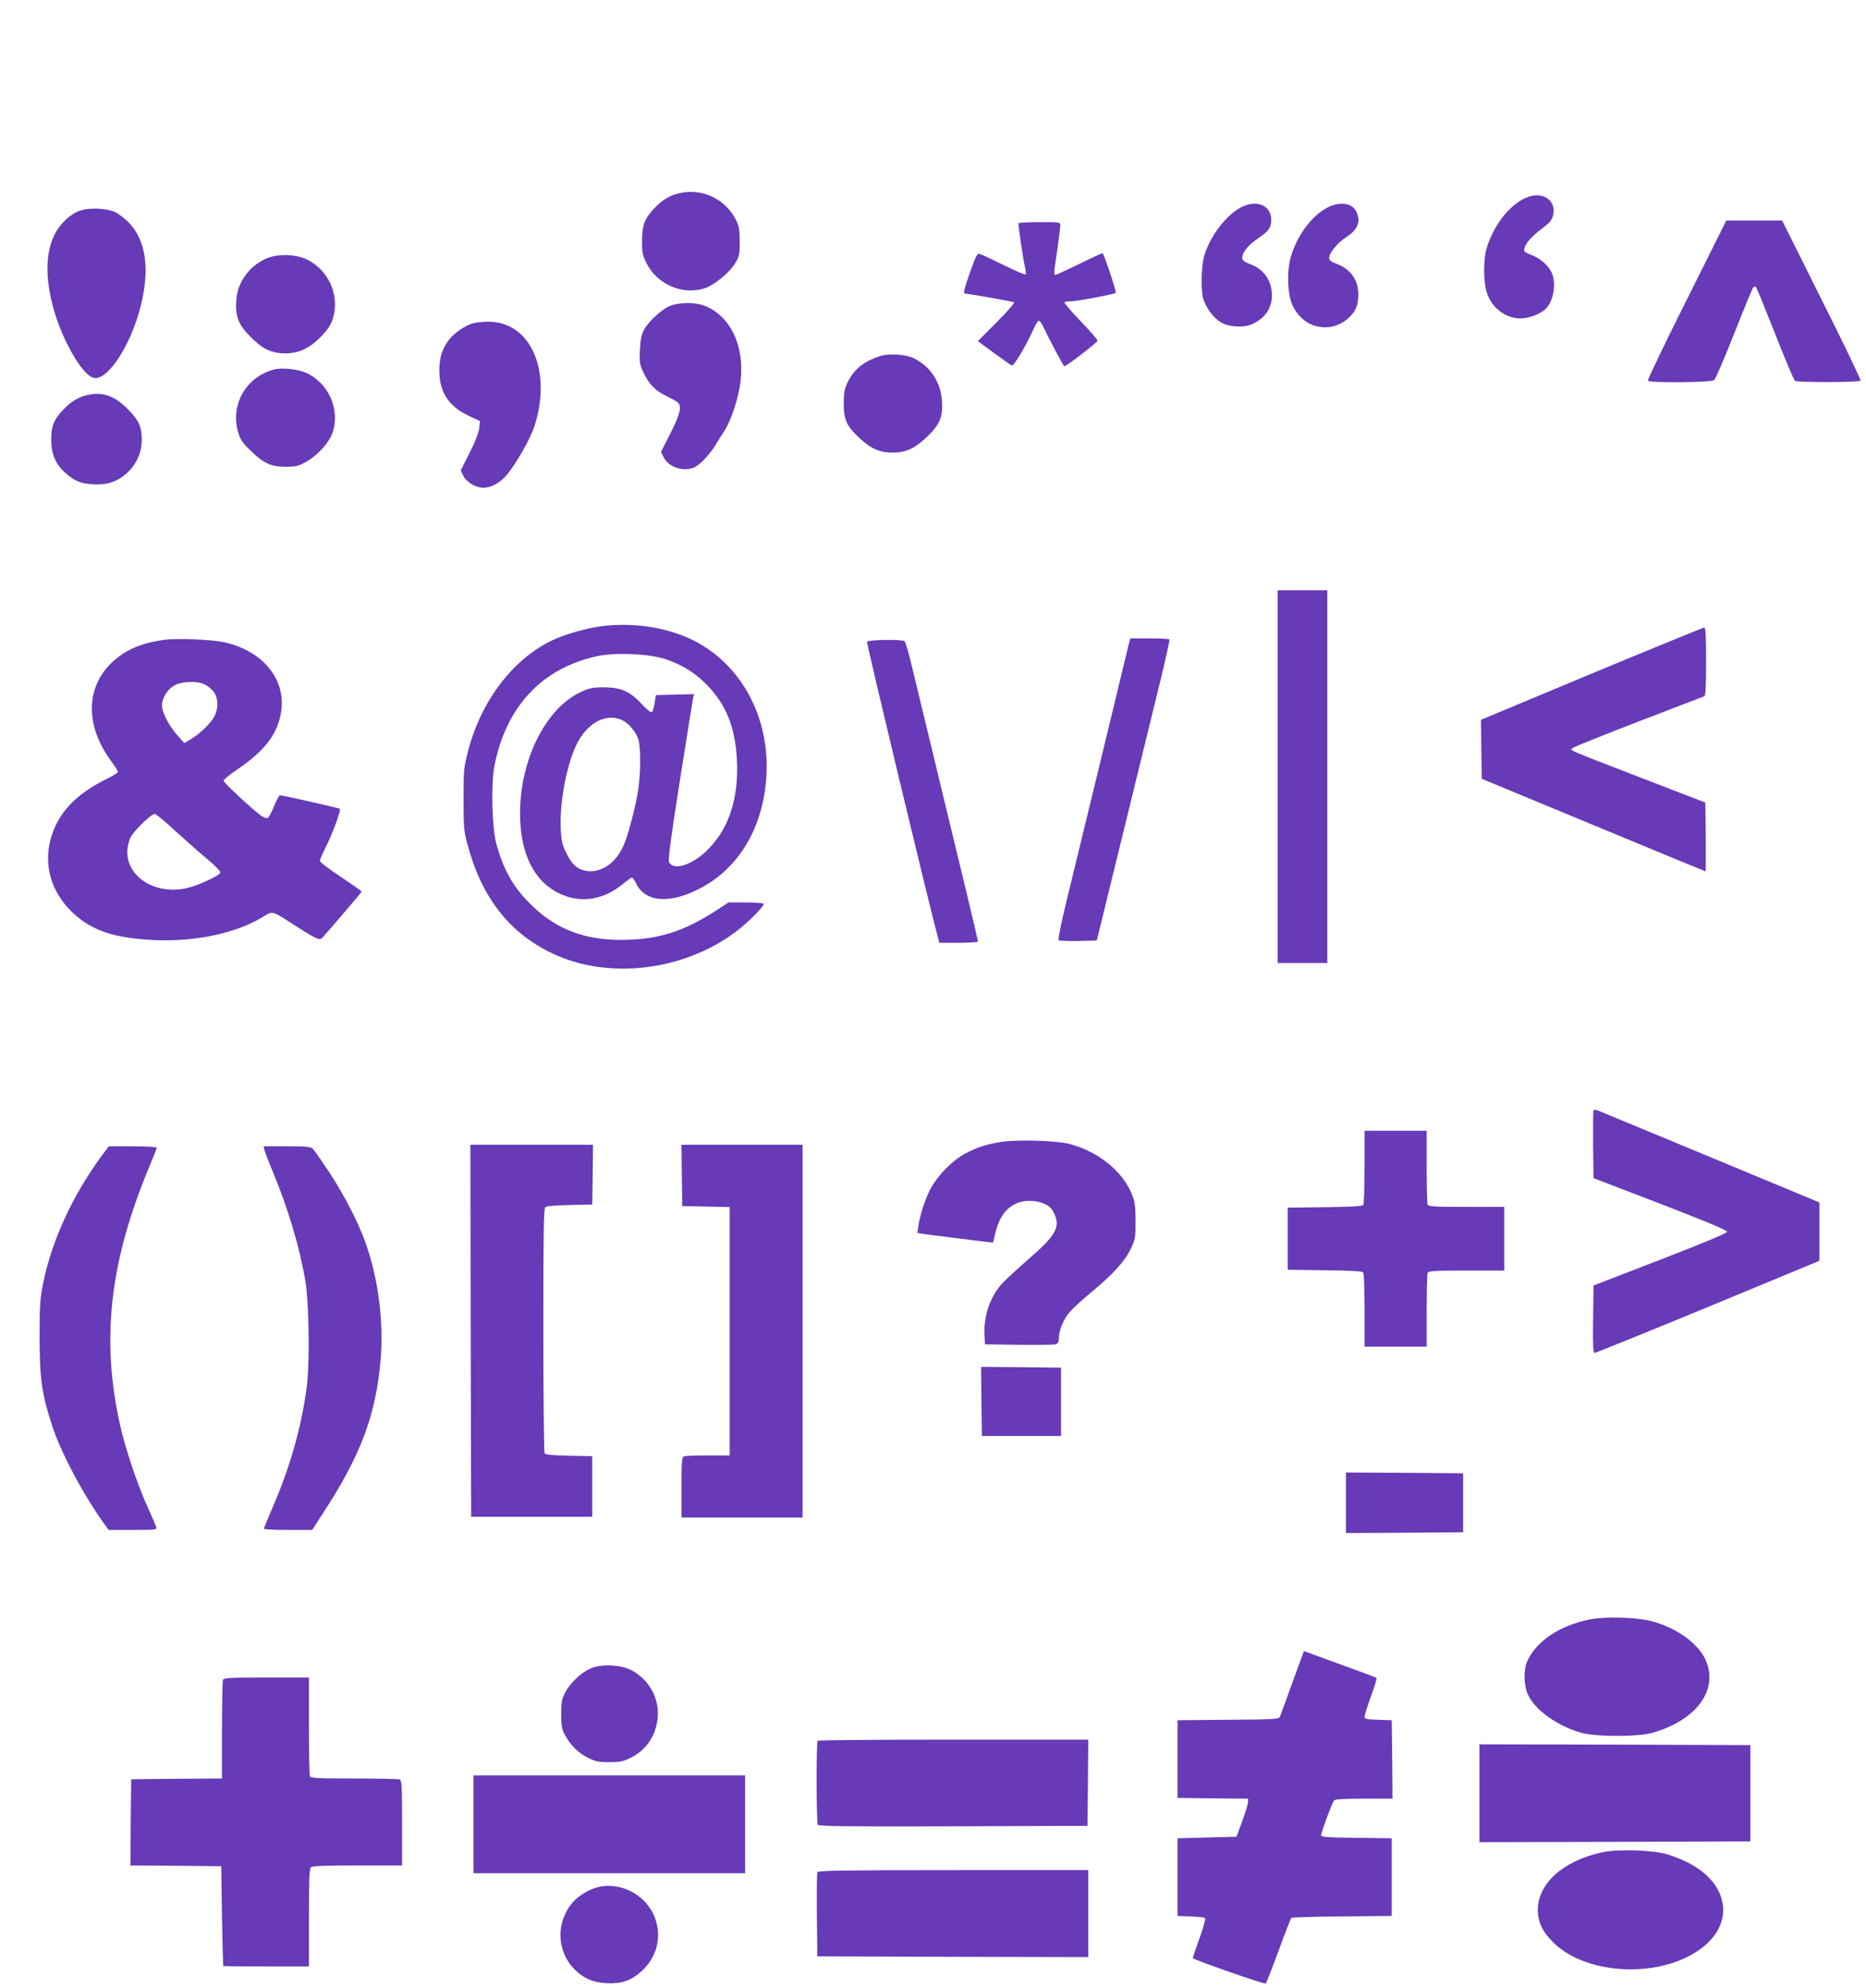
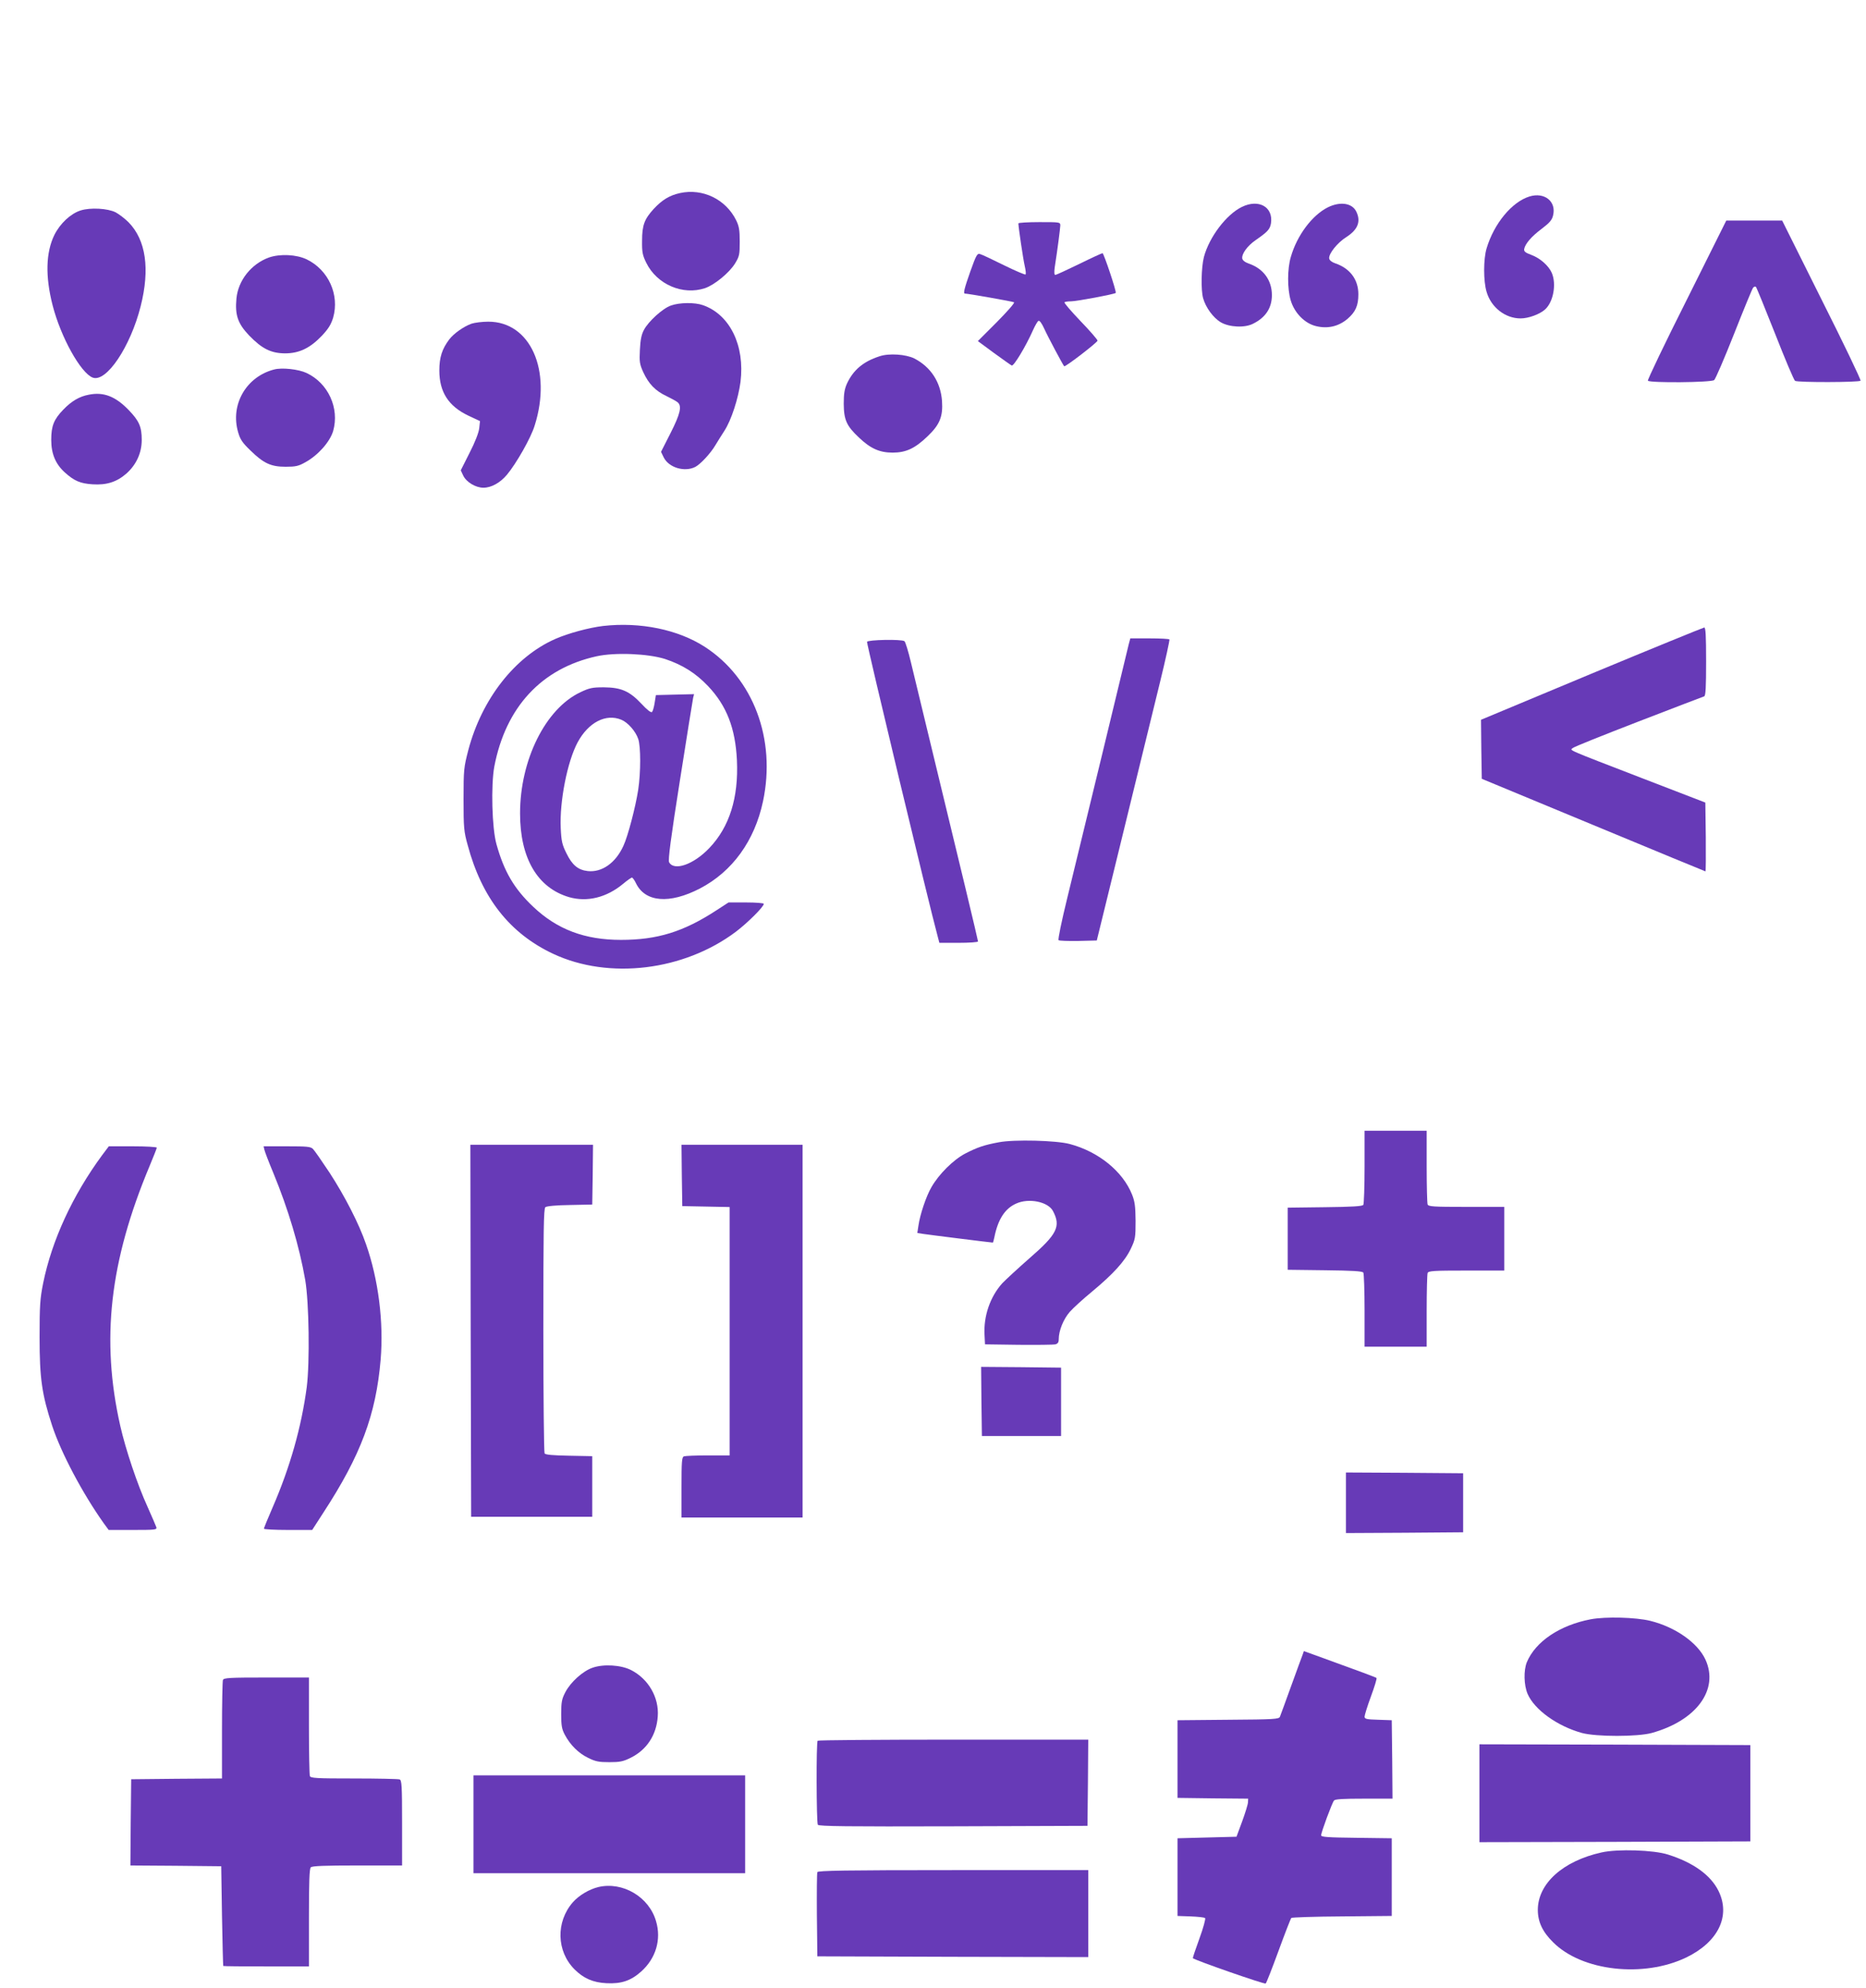
<svg xmlns="http://www.w3.org/2000/svg" version="1.0" width="1202pt" height="1280pt" viewBox="0 0 1202 1280" preserveAspectRatio="xMidYMid meet">
  <g transform="translate(0,1280) scale(0.1,-0.1)" fill="#673ab7" stroke="none">
    <path d="M4380 11557 c-68 -15 -115 -44 -170 -103 -59 -65 -74 -104 -74 -204 -1 -74 3 -93 27 -142 69 -140 236 -211 379 -163 61 21 156 99 193 159 28 46 30 57 30 140 0 75 -4 99 -23 138 -67 135 -215 207 -362 175z" />
    <path d="M9852 11535 c-113 -35 -228 -174 -276 -334 -21 -70 -21 -211 0 -280 29 -100 120 -171 219 -171 51 0 124 27 158 58 53 48 74 163 43 235 -20 46 -75 95 -132 116 -38 14 -48 22 -46 37 6 34 47 82 113 131 50 38 66 56 73 85 23 90 -54 153 -152 123z" />
    <path d="M8000 11468 c-101 -49 -211 -195 -245 -323 -17 -67 -20 -212 -5 -265 17 -60 65 -126 114 -155 55 -32 154 -37 208 -9 81 40 121 102 121 184 0 96 -55 171 -149 203 -25 9 -40 21 -42 33 -4 30 33 81 85 117 79 55 93 70 100 109 16 105 -78 159 -187 106z" />
    <path d="M8553 11465 c-101 -51 -198 -180 -238 -319 -23 -77 -23 -205 -1 -279 24 -82 91 -150 165 -167 75 -18 144 -1 201 47 52 45 70 85 70 159 0 94 -54 166 -147 198 -24 8 -39 20 -41 32 -4 30 52 101 111 138 73 47 94 99 65 161 -26 58 -104 70 -185 30z" />
    <path d="M519 11445 c-65 -21 -132 -84 -169 -158 -55 -113 -59 -267 -11 -453 53 -206 181 -435 258 -465 88 -33 243 198 309 459 61 241 34 427 -78 541 -24 24 -61 52 -83 64 -52 26 -163 32 -226 12z" />
    <path d="M10865 10869 c-141 -280 -253 -514 -250 -520 10 -15 408 -12 427 4 8 6 66 140 128 297 62 157 117 291 123 298 6 7 14 9 18 5 4 -4 60 -141 124 -303 63 -161 121 -298 128 -302 18 -11 415 -10 422 1 3 6 -109 240 -250 520 l-255 511 -180 0 -180 0 -255 -511z" />
    <path d="M6560 11362 c0 -23 31 -233 41 -275 6 -26 9 -51 5 -54 -3 -3 -65 23 -138 59 -73 36 -142 69 -154 72 -19 6 -25 -4 -63 -110 -39 -110 -47 -144 -36 -144 20 0 308 -51 317 -56 6 -4 -43 -59 -111 -128 l-122 -122 103 -76 c57 -41 108 -78 115 -81 12 -8 92 125 137 227 13 29 29 57 35 60 7 5 21 -14 38 -51 22 -49 119 -231 128 -241 6 -7 214 153 215 165 0 6 -49 63 -110 126 -60 63 -107 117 -103 121 3 3 22 6 42 6 37 0 280 46 288 54 7 6 -77 256 -85 256 -4 0 -72 -31 -151 -70 -78 -38 -148 -70 -153 -70 -7 0 -8 17 -4 48 20 128 35 249 36 270 0 22 -2 22 -135 22 -74 0 -135 -4 -135 -8z" />
    <path d="M1732 11142 c-113 -41 -198 -147 -209 -264 -10 -107 9 -161 81 -237 83 -86 141 -115 231 -116 92 0 161 33 238 113 43 46 59 72 73 117 42 147 -30 307 -170 375 -67 32 -172 37 -244 12z" />
    <path d="M4322 10833 c-53 -18 -146 -103 -174 -157 -16 -29 -23 -65 -26 -128 -4 -77 -2 -92 22 -145 35 -75 77 -119 149 -153 31 -15 64 -33 72 -40 29 -24 17 -75 -46 -199 l-61 -120 18 -37 c33 -65 134 -95 203 -60 34 18 99 88 130 141 13 22 39 63 57 91 45 69 90 209 104 315 29 234 -68 433 -241 494 -53 19 -151 18 -207 -2z" />
    <path d="M3037 10716 c-50 -18 -114 -63 -143 -101 -46 -61 -64 -115 -64 -200 0 -139 59 -230 187 -291 l75 -35 -5 -46 c-3 -28 -27 -90 -62 -158 l-57 -113 16 -34 c20 -42 80 -78 130 -78 51 0 108 32 151 83 61 73 155 238 179 317 113 356 -28 670 -299 669 -38 0 -87 -6 -108 -13z" />
    <path d="M5665 10506 c-105 -34 -168 -88 -209 -175 -16 -36 -21 -65 -21 -131 1 -104 18 -142 99 -218 74 -70 132 -96 216 -96 86 0 144 27 225 105 79 75 100 128 93 228 -9 121 -72 218 -178 273 -54 27 -164 35 -225 14z" />
    <path d="M1765 10421 c-180 -47 -283 -227 -231 -404 13 -46 28 -68 79 -117 85 -83 132 -105 227 -105 64 0 83 4 127 29 82 45 158 131 179 201 42 147 -32 309 -172 374 -51 24 -159 36 -209 22z" />
    <path d="M573 10259 c-61 -11 -112 -41 -165 -96 -61 -63 -78 -105 -78 -195 0 -90 28 -156 88 -210 60 -54 99 -71 178 -76 91 -6 156 15 218 69 64 57 99 133 99 217 0 85 -17 123 -85 193 -84 87 -161 117 -255 98z" />
-     <path d="M8230 7800 l0 -1200 160 0 160 0 0 1200 0 1200 -160 0 -160 0 0 -1200z" />
+     <path d="M8230 7800 z" />
    <path d="M3885 8770 c-91 -11 -225 -47 -309 -84 -260 -115 -472 -386 -559 -714 -29 -112 -31 -125 -31 -317 0 -184 2 -208 27 -297 91 -339 271 -568 551 -699 359 -168 842 -109 1177 143 75 57 179 160 179 179 0 5 -51 9 -114 9 l-113 0 -77 -50 c-213 -139 -381 -191 -616 -191 -233 0 -411 67 -565 213 -123 116 -188 227 -237 403 -29 103 -36 378 -14 499 73 383 304 633 660 711 118 26 332 17 441 -18 111 -37 196 -90 276 -174 120 -127 176 -271 186 -478 11 -241 -48 -429 -178 -565 -101 -106 -227 -150 -259 -91 -7 15 10 149 70 528 44 279 82 518 85 531 l6 23 -123 -3 -123 -3 -8 -50 c-4 -27 -12 -54 -17 -59 -6 -6 -32 14 -67 52 -78 83 -132 106 -243 107 -75 0 -93 -4 -152 -32 -224 -106 -388 -435 -388 -780 0 -288 112 -479 316 -539 116 -33 241 -3 348 86 26 22 52 40 57 40 4 0 16 -16 25 -35 59 -124 216 -137 413 -35 209 109 352 307 406 561 85 400 -62 792 -374 994 -173 112 -416 162 -656 135z m118 -604 c41 -17 91 -73 108 -123 17 -47 17 -217 0 -328 -17 -110 -66 -298 -95 -360 -50 -111 -139 -173 -230 -163 -62 7 -100 38 -137 114 -28 56 -33 78 -37 162 -8 172 42 428 109 553 69 128 182 187 282 145z" />
    <path d="M10252 8463 l-712 -297 2 -190 3 -190 719 -298 c395 -164 720 -298 722 -298 2 0 3 100 2 221 l-3 222 -410 158 c-498 192 -462 177 -444 193 8 8 199 84 424 171 226 87 416 160 423 162 9 4 12 58 12 224 0 169 -3 219 -12 219 -7 -1 -334 -134 -726 -297z" />
-     <path d="M1052 8680 c-147 -21 -247 -65 -332 -146 -169 -161 -171 -407 -5 -633 25 -34 45 -65 45 -71 0 -5 -37 -28 -83 -50 -195 -97 -309 -222 -352 -387 -43 -165 5 -331 132 -458 116 -115 251 -167 482 -184 285 -22 568 33 753 145 66 41 57 43 201 -50 143 -91 165 -102 181 -85 36 37 256 295 256 299 0 3 -61 45 -135 95 -74 49 -135 95 -135 103 0 7 20 52 44 100 42 85 94 228 85 235 -5 5 -370 87 -385 87 -6 0 -23 -32 -39 -71 -15 -39 -34 -73 -41 -76 -8 -3 -29 6 -47 19 -70 54 -237 210 -237 222 0 7 39 39 87 71 178 122 259 225 283 367 37 210 -116 399 -366 453 -85 19 -307 27 -392 15z m261 -284 c18 -7 45 -28 60 -45 32 -39 36 -103 11 -158 -22 -45 -94 -116 -152 -150 l-45 -27 -44 50 c-62 69 -107 164 -99 206 9 50 41 95 83 117 45 24 138 28 186 7z m-186 -944 c65 -59 157 -140 206 -181 48 -40 87 -79 87 -87 0 -18 -130 -80 -210 -100 -199 -50 -391 64 -390 232 0 27 9 67 19 89 19 42 134 155 158 155 7 0 66 -48 130 -108z" />
    <path d="M7271 8653 c-5 -21 -82 -339 -171 -708 -89 -368 -191 -787 -226 -930 -35 -143 -60 -263 -55 -268 4 -4 61 -6 127 -5 l119 3 16 65 c14 57 193 786 393 1605 35 143 61 263 59 268 -2 4 -60 7 -128 7 l-124 0 -10 -37z" />
    <path d="M5585 8668 c-4 -10 401 -1699 456 -1900 l10 -38 124 0 c69 0 125 4 125 9 0 8 -117 496 -310 1291 -50 206 -105 434 -122 505 -17 72 -36 133 -42 137 -20 14 -236 9 -241 -4z" />
-     <path d="M10264 5647 c-2 -7 -3 -107 -2 -222 l3 -210 430 -165 c290 -112 430 -170 430 -180 0 -9 -140 -68 -430 -180 l-430 -166 -3 -217 c-2 -170 0 -217 10 -217 7 0 336 133 731 296 l717 297 0 187 0 188 -47 20 c-57 24 -1348 560 -1381 573 -16 6 -24 5 -28 -4z" />
    <path d="M8790 5288 c0 -128 -4 -239 -8 -245 -6 -9 -71 -13 -247 -15 l-240 -3 0 -200 0 -200 240 -3 c176 -2 241 -6 247 -15 4 -6 8 -117 8 -244 l0 -233 200 0 200 0 0 229 c0 126 3 236 6 245 5 14 37 16 250 16 l244 0 0 205 0 205 -244 0 c-213 0 -245 2 -250 16 -3 9 -6 119 -6 245 l0 229 -200 0 -200 0 0 -232z" />
    <path d="M6434 5446 c-96 -18 -137 -32 -217 -73 -76 -40 -169 -132 -217 -216 -34 -58 -74 -177 -84 -249 l-7 -46 38 -6 c31 -5 440 -56 449 -56 1 0 5 15 9 33 23 116 68 186 140 218 82 38 207 12 238 -48 52 -99 27 -149 -153 -305 -74 -65 -152 -137 -174 -160 -78 -87 -121 -211 -114 -333 l3 -60 215 -3 c118 -1 225 0 238 3 16 4 22 13 22 33 0 55 30 129 71 176 23 26 88 85 144 131 135 112 211 195 249 275 29 61 31 72 31 180 -1 95 -5 125 -23 170 -60 149 -216 276 -402 325 -87 23 -357 30 -456 11z" />
    <path d="M3032 4233 l3 -1198 390 0 390 0 0 195 0 195 -150 3 c-104 2 -152 6 -157 15 -4 7 -8 364 -8 793 0 635 2 784 13 792 8 7 72 13 158 14 l144 3 3 193 2 192 -395 0 -395 0 2 -1197z" />
    <path d="M4392 5233 l3 -198 153 -3 152 -3 0 -799 0 -800 -139 0 c-77 0 -146 -3 -155 -6 -14 -5 -16 -32 -16 -200 l0 -194 390 0 390 0 0 1200 0 1200 -390 0 -390 0 2 -197z" />
    <path d="M658 5363 c-190 -258 -324 -548 -380 -824 -20 -100 -23 -143 -23 -349 0 -265 15 -368 81 -569 58 -176 195 -434 331 -626 l33 -45 156 0 c144 0 156 1 151 18 -3 9 -29 69 -57 132 -65 142 -141 369 -175 519 -126 556 -69 1059 189 1675 25 60 46 113 46 117 0 5 -70 9 -155 9 l-154 0 -43 -57z" />
    <path d="M1703 5398 c3 -13 28 -79 57 -148 97 -235 168 -473 206 -690 25 -146 30 -531 10 -690 -34 -256 -107 -515 -220 -775 -31 -71 -56 -133 -56 -137 0 -4 70 -8 155 -8 l156 0 73 113 c240 368 338 629 368 984 20 241 -14 514 -94 742 -45 132 -138 312 -235 461 -49 74 -97 143 -107 153 -15 15 -38 17 -168 17 l-150 0 5 -22z" />
    <path d="M6322 3778 l3 -223 255 0 255 0 0 220 0 220 -258 3 -257 2 2 -222z" />
    <path d="M8670 3125 l0 -195 378 2 377 3 0 190 0 190 -377 3 -378 2 0 -195z" />
    <path d="M10247 2375 c-199 -38 -356 -143 -412 -277 -21 -53 -19 -146 5 -203 44 -102 191 -208 350 -252 93 -25 358 -25 450 0 288 80 434 279 346 472 -50 109 -194 210 -356 250 -94 23 -287 28 -383 10z" />
    <path d="M8391 2147 c-5 -12 -38 -103 -74 -202 -36 -99 -68 -188 -72 -197 -6 -16 -34 -18 -334 -20 l-326 -3 0 -250 0 -250 228 -3 227 -2 -1 -23 c0 -12 -17 -67 -37 -122 l-37 -100 -190 -5 -190 -5 0 -250 0 -250 85 -3 c47 -2 88 -6 93 -11 4 -4 -12 -64 -37 -132 -25 -68 -44 -125 -42 -126 13 -13 463 -170 469 -163 5 4 42 99 83 211 41 112 78 207 82 211 4 4 152 9 327 10 l320 3 0 250 0 250 -227 3 c-182 2 -228 5 -228 16 0 18 70 208 83 224 7 9 58 12 193 12 l184 0 -2 253 -3 252 -87 3 c-75 2 -88 5 -88 20 0 9 18 68 41 130 23 62 39 115 36 119 -6 5 -109 43 -360 134 l-108 39 -8 -23z" />
    <path d="M3817 2063 c-62 -21 -141 -92 -175 -157 -23 -44 -27 -63 -27 -141 0 -75 4 -97 23 -133 35 -66 88 -119 150 -149 48 -24 70 -28 137 -28 67 0 89 4 137 28 104 51 167 147 175 267 9 121 -60 241 -172 298 -65 33 -177 40 -248 15z" />
    <path d="M1436 1984 c-3 -9 -6 -155 -6 -325 l0 -309 -292 -2 -293 -3 -3 -277 -2 -278 292 -2 293 -3 5 -320 c3 -176 7 -321 8 -322 1 -2 126 -3 277 -3 l275 0 0 313 c0 230 3 316 12 325 9 9 89 12 300 12 l288 0 0 274 c0 240 -2 275 -16 280 -9 3 -141 6 -294 6 -244 0 -279 2 -284 16 -3 9 -6 155 -6 325 l0 309 -274 0 c-240 0 -275 -2 -280 -16z" />
    <path d="M5267 1593 c-10 -9 -8 -525 1 -541 7 -10 188 -12 873 -10 l864 3 3 278 2 277 -868 0 c-478 0 -872 -3 -875 -7z" />
    <path d="M9530 1255 l0 -315 873 2 872 3 0 310 0 310 -872 3 -873 2 0 -315z" />
    <path d="M3050 1055 l0 -315 875 0 875 0 0 315 0 315 -875 0 -875 0 0 -315z" />
    <path d="M10317 874 c-249 -55 -410 -200 -411 -369 0 -78 30 -142 99 -210 186 -186 582 -230 858 -97 206 100 287 268 206 430 -50 100 -162 181 -324 232 -93 30 -325 37 -428 14z" />
    <path d="M5265 747 c-3 -7 -4 -131 -3 -277 l3 -265 873 -3 872 -2 0 280 0 280 -870 0 c-693 0 -872 -3 -875 -13z" />
    <path d="M3854 651 c-60 -15 -124 -53 -164 -98 -110 -126 -106 -315 11 -432 58 -58 120 -85 206 -89 95 -5 157 16 223 75 95 85 131 206 96 324 -45 157 -215 257 -372 220z" />
  </g>
</svg>